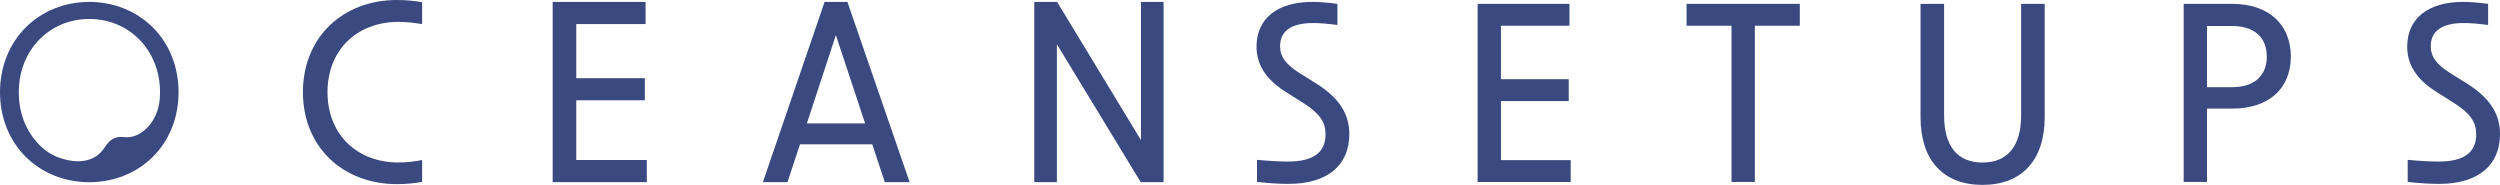
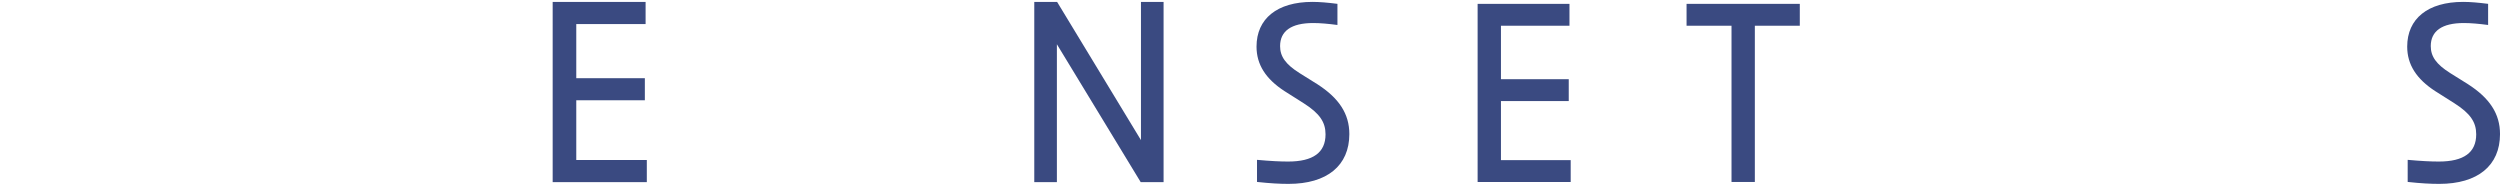
<svg xmlns="http://www.w3.org/2000/svg" data-name="Layer 1" fill="#000000" height="180.57" viewBox="0 0 2441.76 180.57" width="2441.76">
-   <path d="m295.86,90.03c0-53.78,39.14-90.03,91.71-90.03,8.41,0,16.81.72,24.73,2.16v21.37c-7.44-1.2-15.13-2.16-23.05-2.16-41.05,0-69.38,27.85-69.38,68.67s28.33,68.66,69.38,68.66c7.92,0,15.61-.96,23.05-2.4v21.37c-7.92,1.44-16.32,2.16-24.73,2.16-52.57,0-91.71-36.25-91.71-89.79Z" fill="#3a4a81" />
  <path d="m539.81,1.92h90.75v21.61h-67.71v52.82h66.98v21.61h-66.98v58.34h68.9v21.61h-91.95V1.92Z" fill="#3a4a81" />
-   <path d="m805.36,1.92h22.33l60.74,175.99h-24.24l-12.24-36.97h-70.59l-12.24,36.97h-24.01L805.36,1.92Zm39.61,118.61l-28.57-86.19-28.33,86.19h56.9Z" fill="#3a4a81" />
  <path d="m1010.18,1.92h22.33l81.87,134.93V1.92h22.09v175.99h-22.33l-81.87-134.69v134.69h-22.09V1.92Z" fill="#3a4a81" />
  <path d="m1227.72,177.72v-21.6c13.05,1.18,22.54,1.66,30.38,1.66,24.44,0,36.55-8.78,36.55-26.58,0-11.87-5.69-20.41-21.36-30.38l-18.75-11.87c-18.27-11.87-27.29-25.87-27.29-43.43,0-27.29,20.18-43.67,54.59-43.67,7.12,0,14.95.71,24.44,1.9v20.65c-9.02-1.19-16.85-1.9-23.73-1.9-21.36,0-32.28,7.83-32.28,22.54,0,10.21,5.46,17.8,18.99,26.34l17.09,10.68c21.59,13.77,31.56,29.19,31.56,48.89,0,30.85-21.83,48.65-59.33,48.65-8.54,0-17.8-.48-30.85-1.9Z" fill="#3a4a81" />
  <path d="m1443.2,3.77h89.71v21.36h-66.92v52.21h66.21v21.36h-66.21v57.67h68.11v21.36h-90.9V3.77Z" fill="#3a4a81" />
  <path d="m1691.18,25.13h-43.91V3.77h110.6v21.36h-43.91v152.6h-22.78V25.13Z" fill="#3a4a81" />
-   <path d="m1875.79,114.6V3.77h23.02v108.93c0,30.38,13.29,46.04,37.49,46.04s37.74-15.66,37.74-46.04V3.77h23.02v110.83c0,42.01-22.54,65.98-60.76,65.98s-60.51-23.97-60.51-65.98Z" fill="#3a4a81" />
-   <path d="m2132.79,3.77h47.47c35.12,0,57.2,19.7,57.2,51.5s-22.07,50.79-57.2,50.79h-24.68v71.67h-22.79V3.77Zm46.99,81.4c21.83,0,34.18-10.92,34.18-29.9s-12.34-29.9-34.18-29.9h-24.2v59.81h24.2Z" fill="#3a4a81" />
  <path d="m2351.59,177.72v-21.6c13.05,1.18,22.54,1.66,30.38,1.66,24.44,0,36.55-8.78,36.55-26.58,0-11.87-5.69-20.41-21.36-30.38l-18.75-11.87c-18.27-11.87-27.29-25.87-27.29-43.43,0-27.29,20.18-43.67,54.59-43.67,7.12,0,14.95.71,24.44,1.9v20.65c-9.02-1.19-16.85-1.9-23.73-1.9-21.36,0-32.28,7.83-32.28,22.54,0,10.21,5.46,17.8,18.99,26.34l17.09,10.68c21.59,13.77,31.56,29.19,31.56,48.89,0,30.85-21.83,48.65-59.33,48.65-8.54,0-17.8-.48-30.85-1.9Z" fill="#3a4a81" />
-   <path d="m148.87,26.39C132.79,10.58,110.89,1.87,87.2,1.87S41.61,10.58,25.54,26.39C9.07,42.59,0,65.19,0,90.04s9.07,47.39,25.53,63.52c16.06,15.73,37.96,24.4,61.67,24.4s45.61-8.67,61.67-24.4c16.47-16.13,25.54-38.69,25.54-63.52s-9.07-47.45-25.54-63.65Zm-5.01,98.27c-4.28,4.4-9.04,7.3-14.12,8.62-1.98.52-3.83.75-5.81.75-1.23,0-2.33-.09-3.39-.17-.95-.08-1.85-.16-2.76-.16-1.77,0-3.36.3-5.18.95-5.08,1.84-7.28,4.97-9.83,8.6-2.41,3.43-5.15,7.33-10.54,10.37-4.57,2.58-9.91,3.9-15.85,3.9-6.96,0-13.15-1.82-16.13-2.7-5.73-1.7-11.11-4.41-16.01-8.08l-.04-.03-.04-.03c-16.65-13.38-25.81-33.5-25.81-56.64,0-40.76,29.6-71.5,68.85-71.5s69.1,30.74,69.1,71.5c0,2.1-.08,4.28-.25,6.49-.88,10.98-5.2,20.97-12.19,28.13Z" fill="#3a4a81" />
</svg>